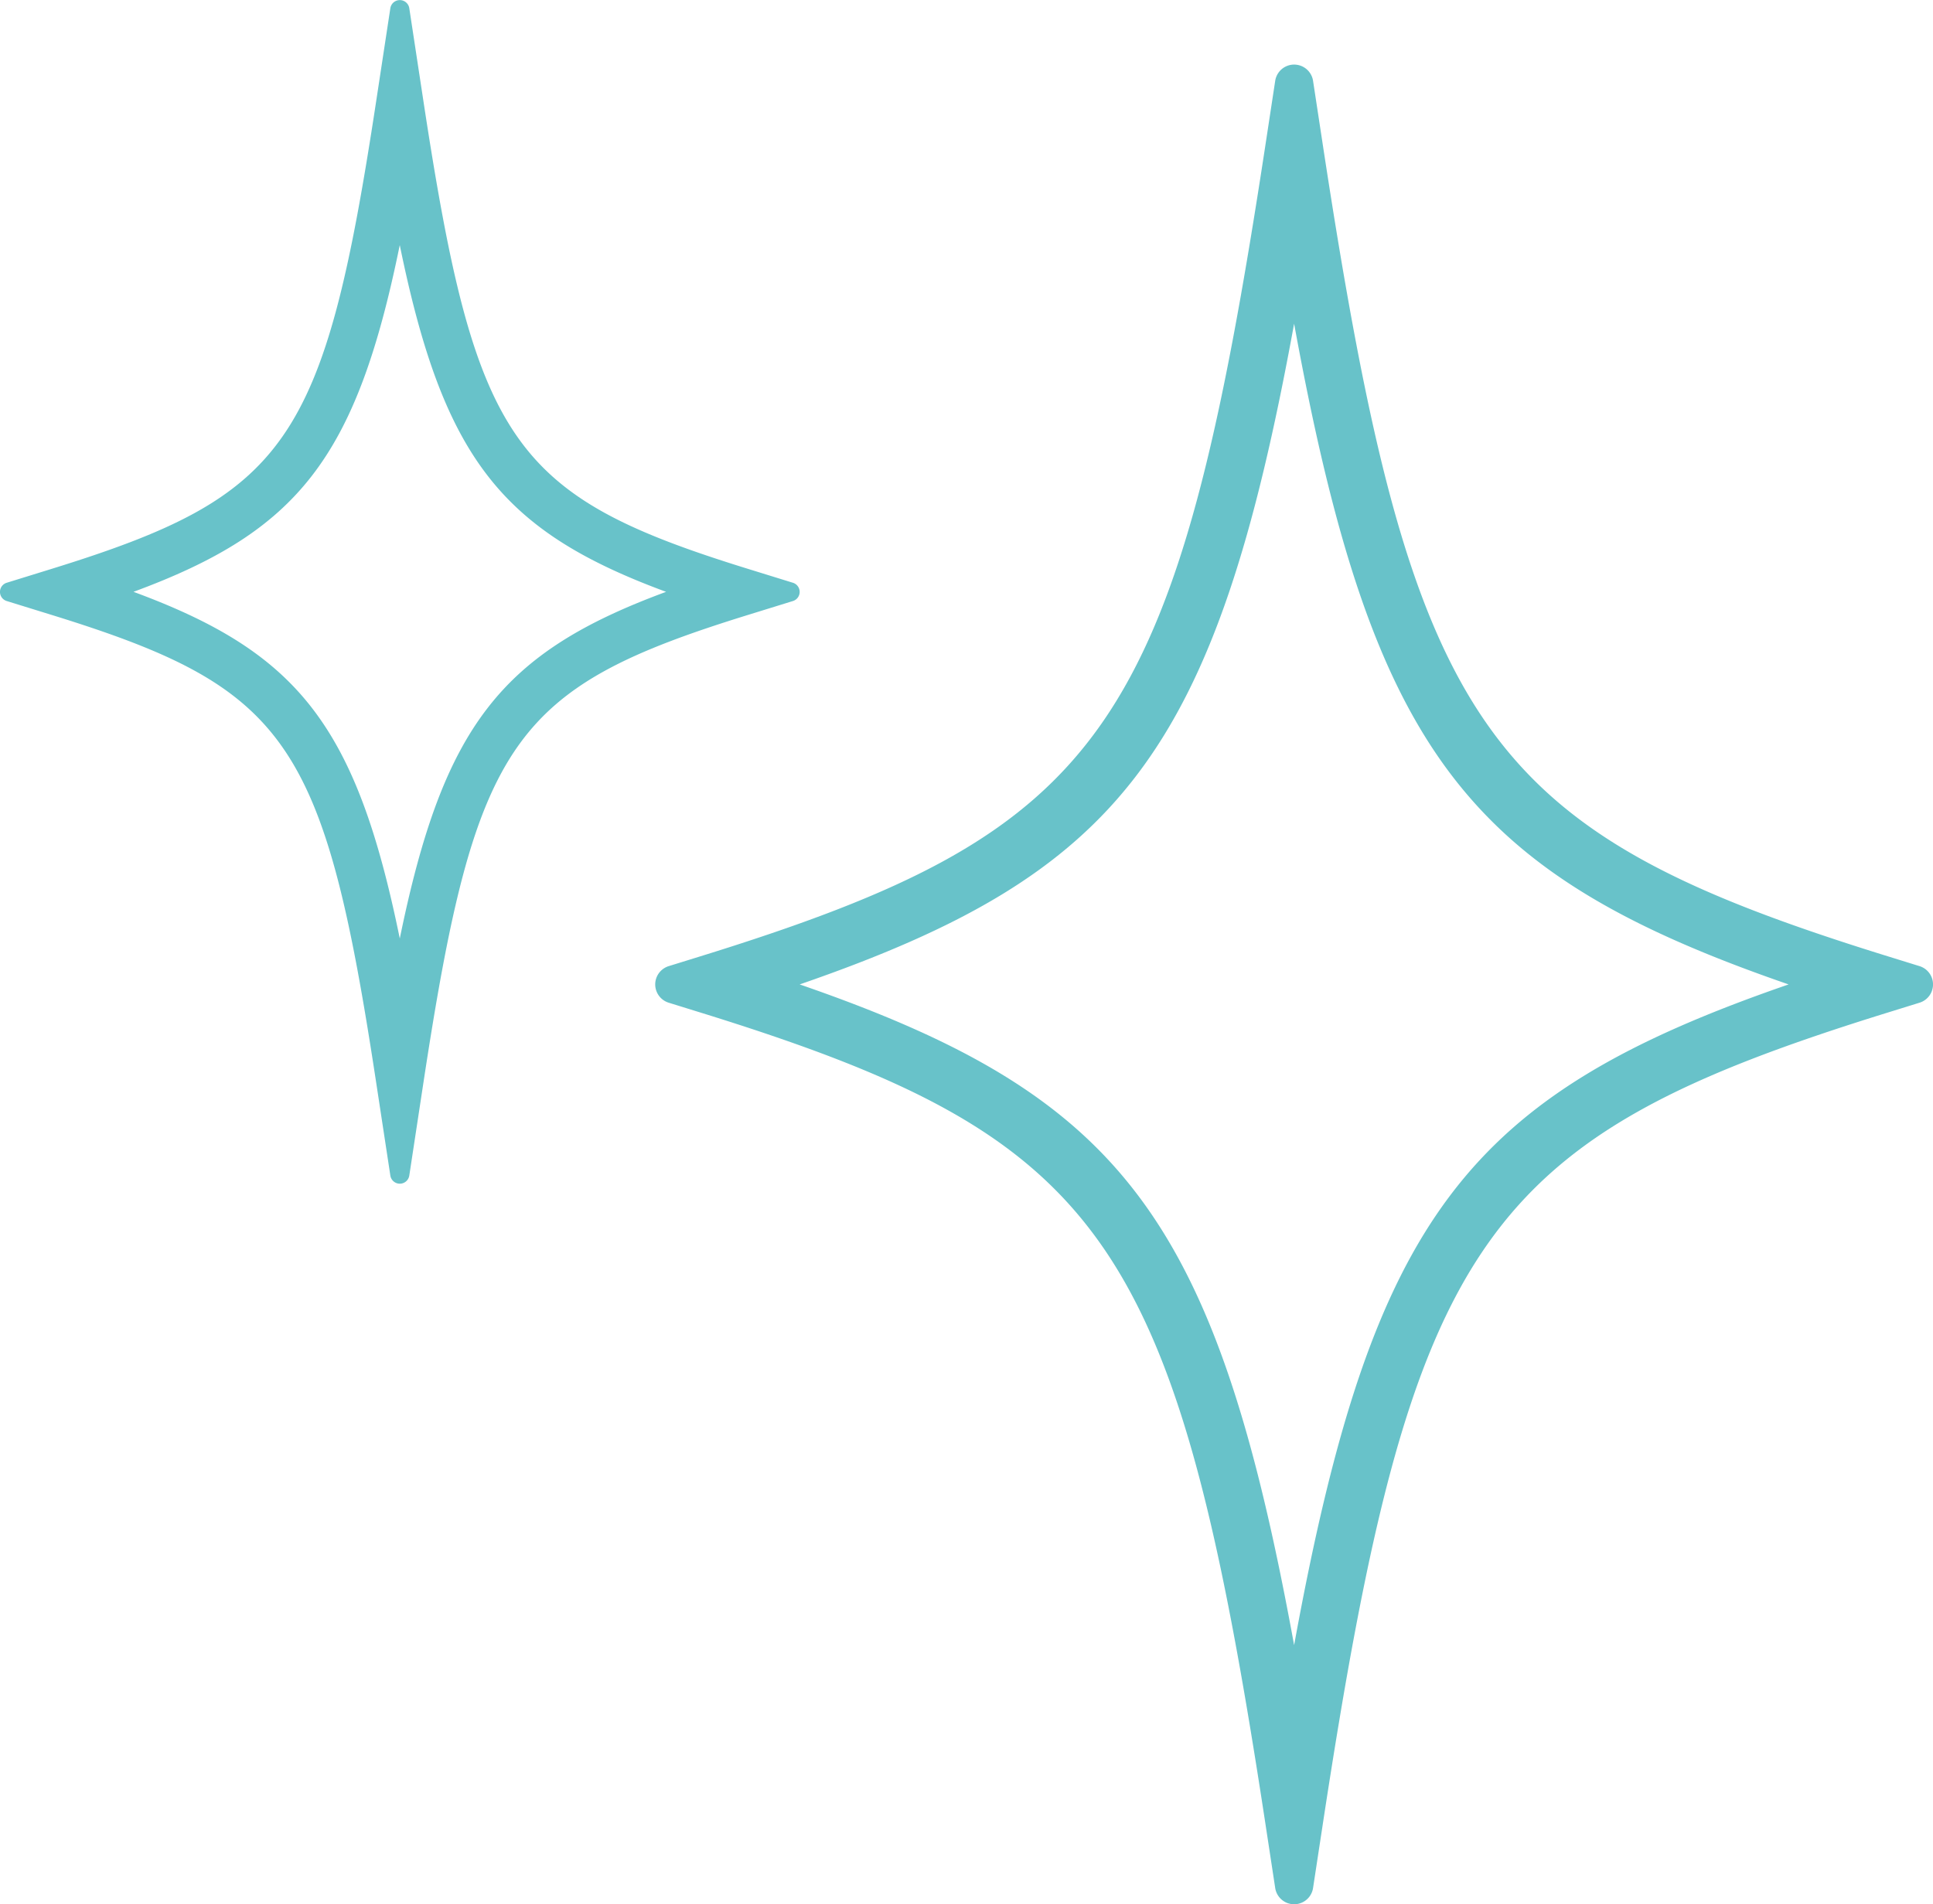
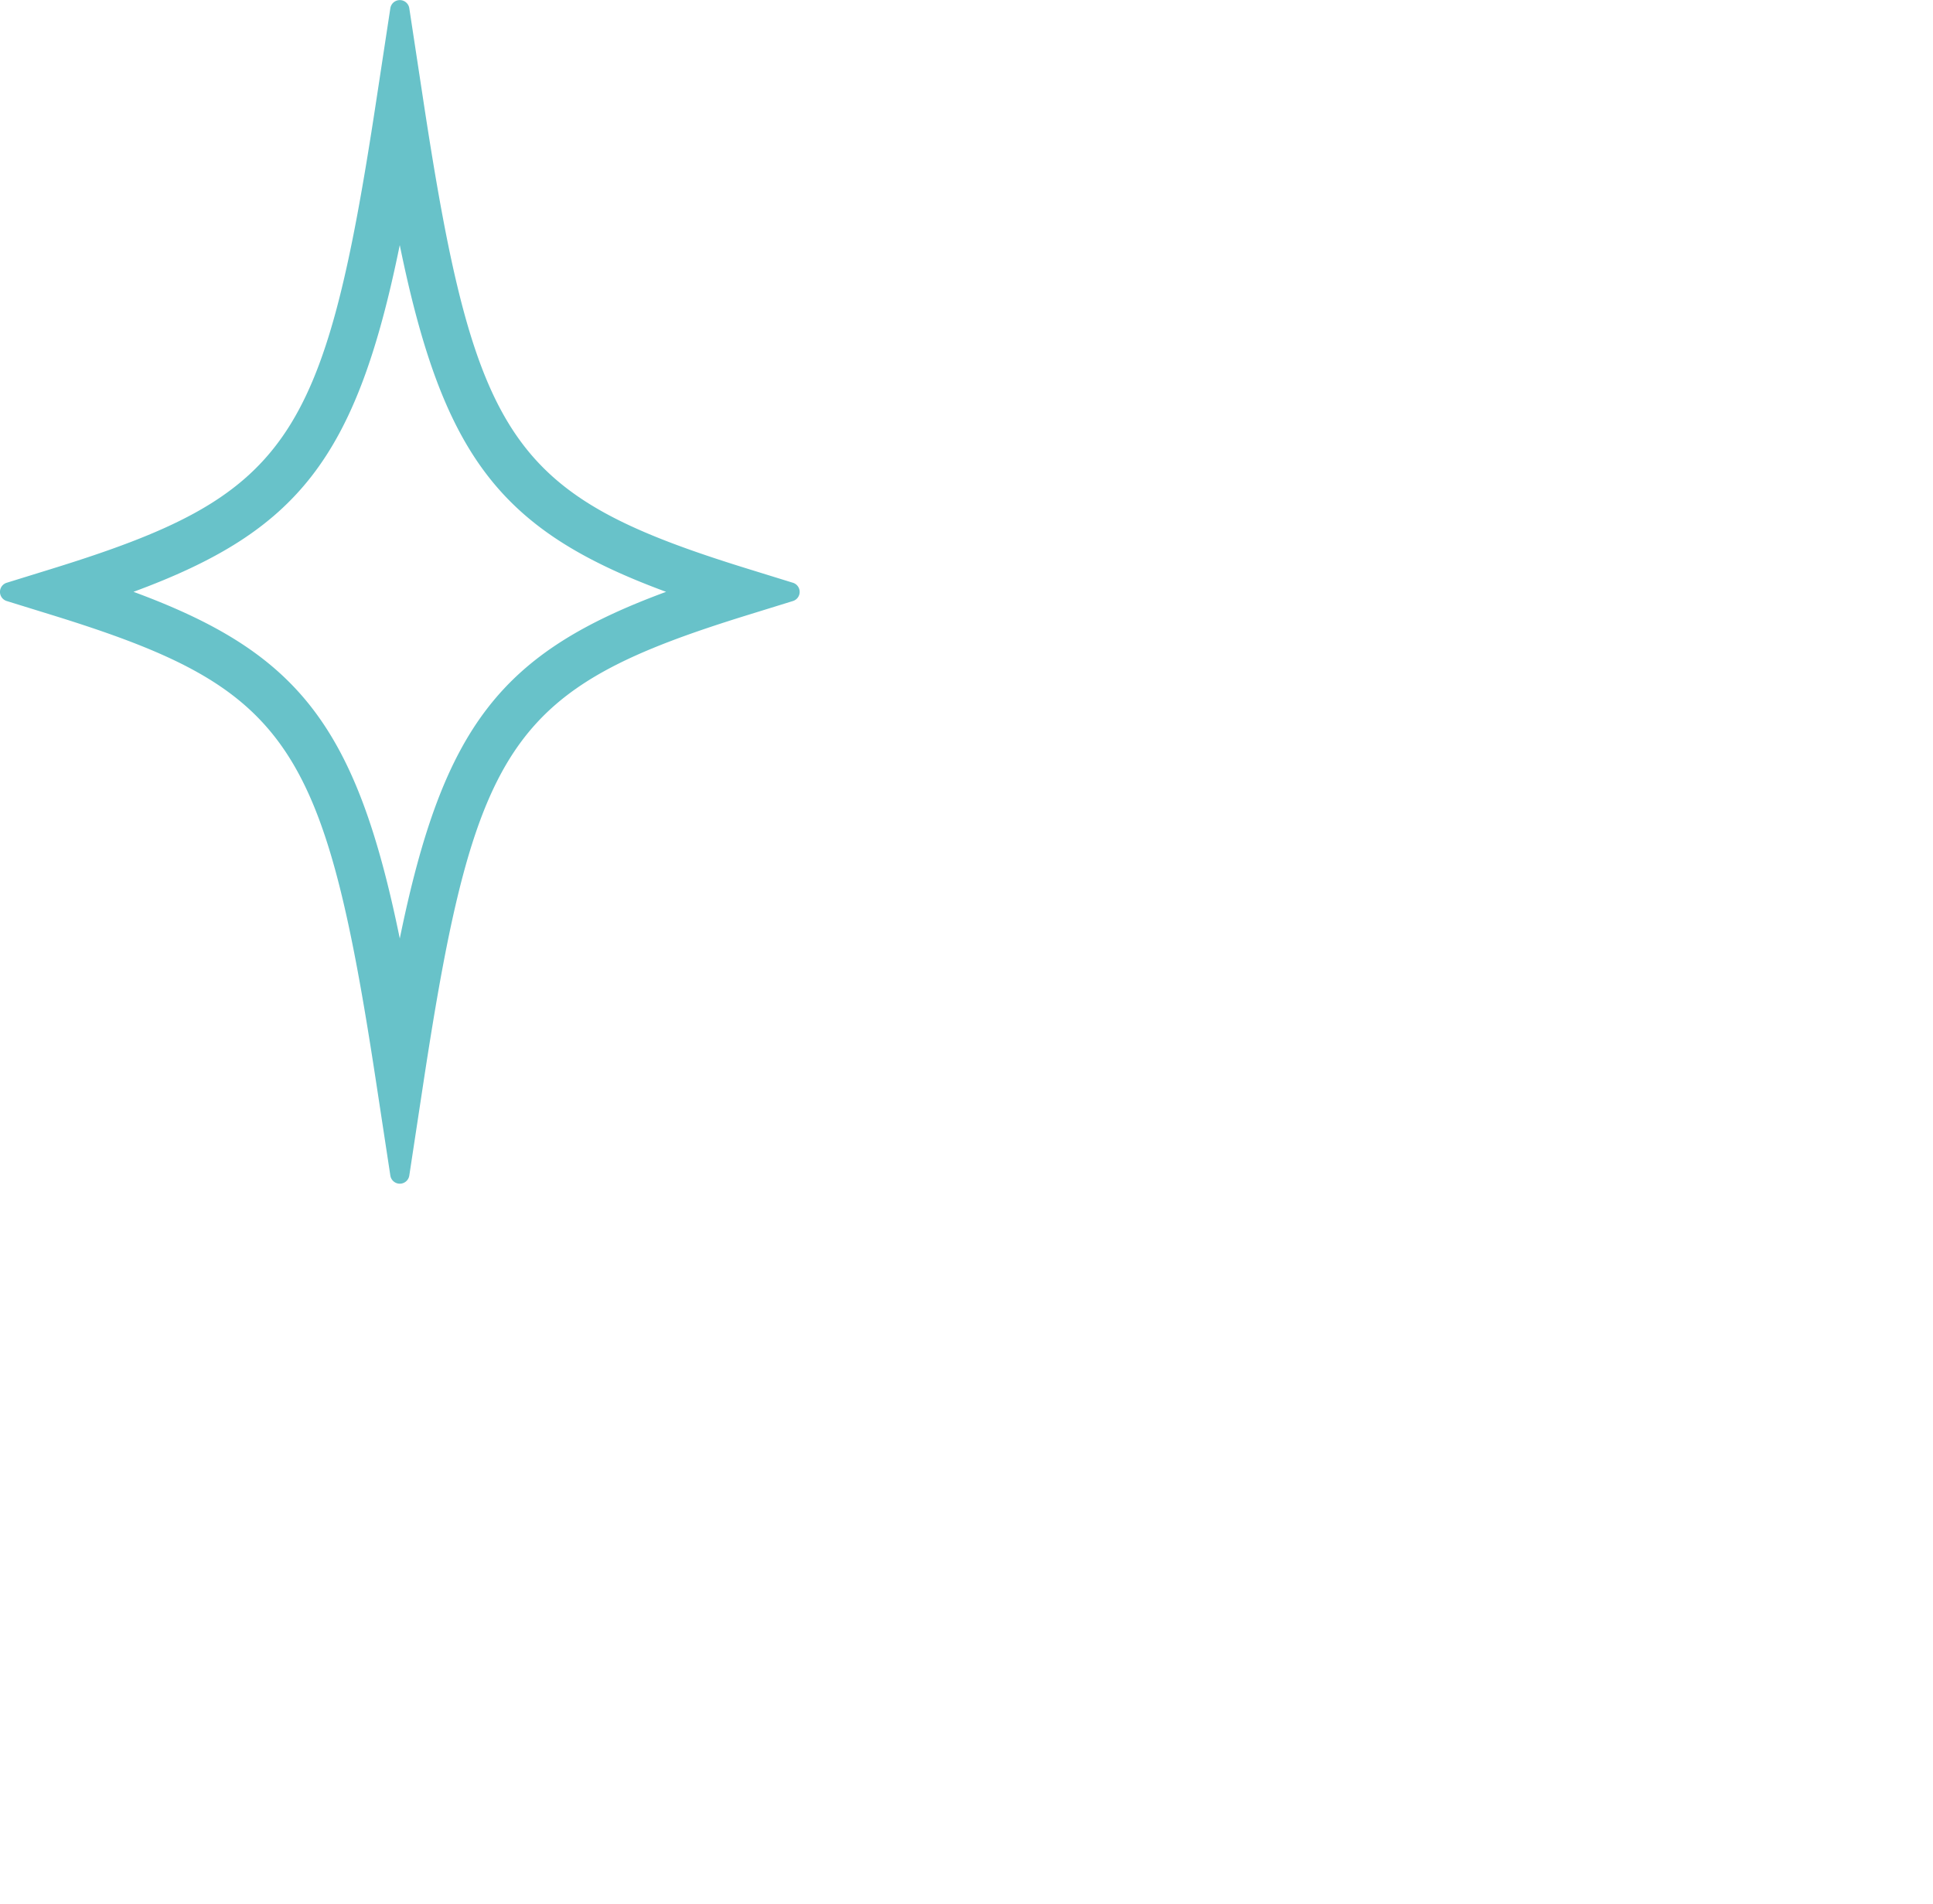
<svg xmlns="http://www.w3.org/2000/svg" width="97.431" height="96" viewBox="0 0 97.431 96">
  <g id="object-needs06_pc" transform="translate(-1031.216 -4353.196)">
-     <path id="パス_91" data-name="パス 91" d="M1097.371,813.159a.965.965,0,0,1-1.909,0l-.478-3.137c-4.516-29.671-7.991-34.656-28.6-41.029l-1.491-.462a.965.965,0,0,1,0-1.844l1.491-.462c20.607-6.373,24.082-11.357,28.6-41.029l.478-3.137a.965.965,0,0,1,1.909,0l.478,3.137c4.516,29.671,7.991,34.656,28.6,41.029l1.49.462a.965.965,0,0,1,0,1.844l-1.49.462c-20.607,6.373-24.082,11.357-28.6,41.029Zm-25.877-45.55c16.211,5.6,20.976,11.681,24.922,33.31,3.947-21.629,8.713-27.712,24.924-33.31-16.212-5.6-20.977-11.681-24.924-33.31C1092.47,755.928,1087.7,762.012,1071.494,767.609Z" transform="translate(0.029 3635.216)" fill="#68c2c9" />
    <path id="パス_92" data-name="パス 92" d="M1050.641,777.129a.483.483,0,0,1-.955,0l-.716-4.7c-2.625-17.244-4.462-19.887-16.382-23.572l-2.237-.692a.482.482,0,0,1,0-.922l2.237-.692c11.921-3.688,13.758-6.332,16.382-23.572l.716-4.7a.483.483,0,0,1,.955,0l.715,4.7c2.625,17.242,4.463,19.885,16.383,23.572l2.237.692a.482.482,0,0,1,0,.922l-2.237.692c-11.919,3.686-13.758,6.329-16.383,23.572Zm-13.9-29.428c8.279,3.054,11.223,6.72,13.421,17.478h0c2.2-10.759,5.144-14.424,13.423-17.478-8.281-3.055-11.224-6.722-13.424-17.482C1047.965,740.98,1045.021,744.646,1036.741,747.7Z" transform="translate(1.205 3635.332)" fill="#68c2c9" />
  </g>
</svg>